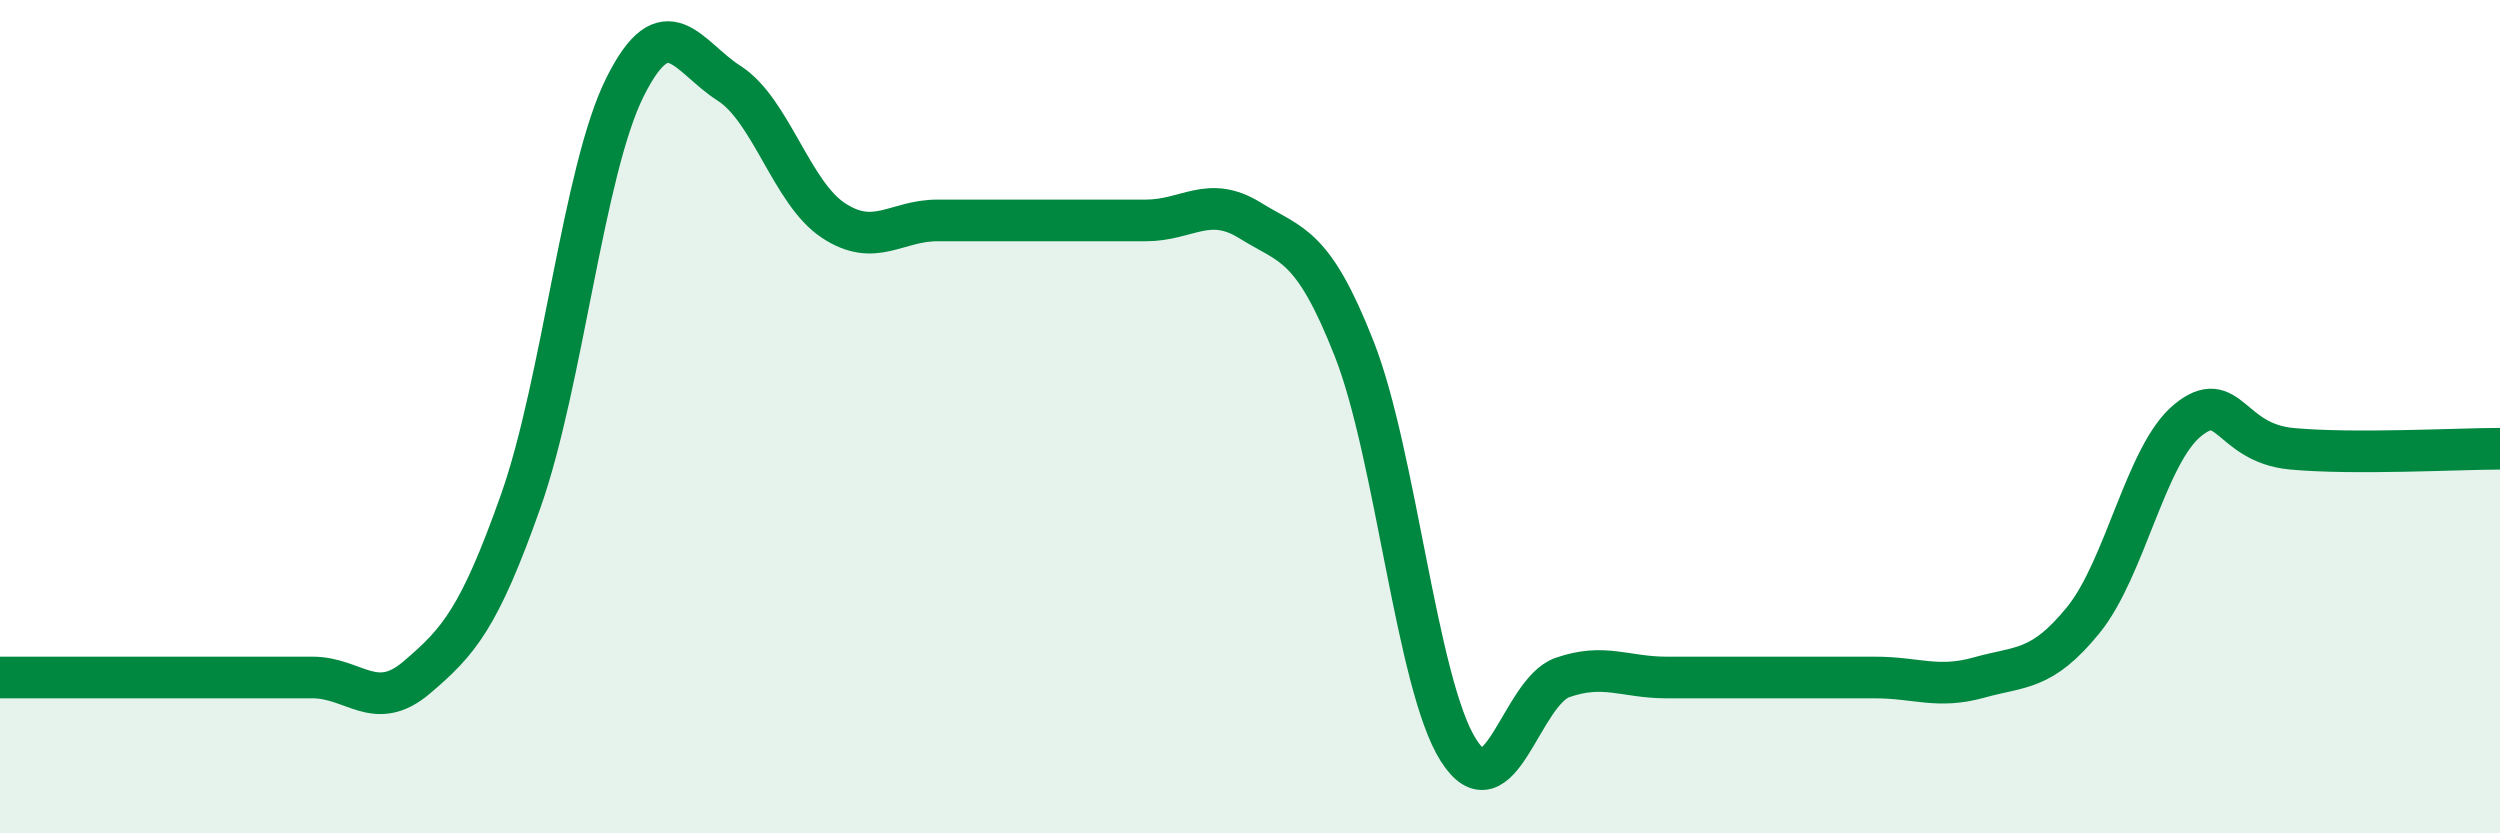
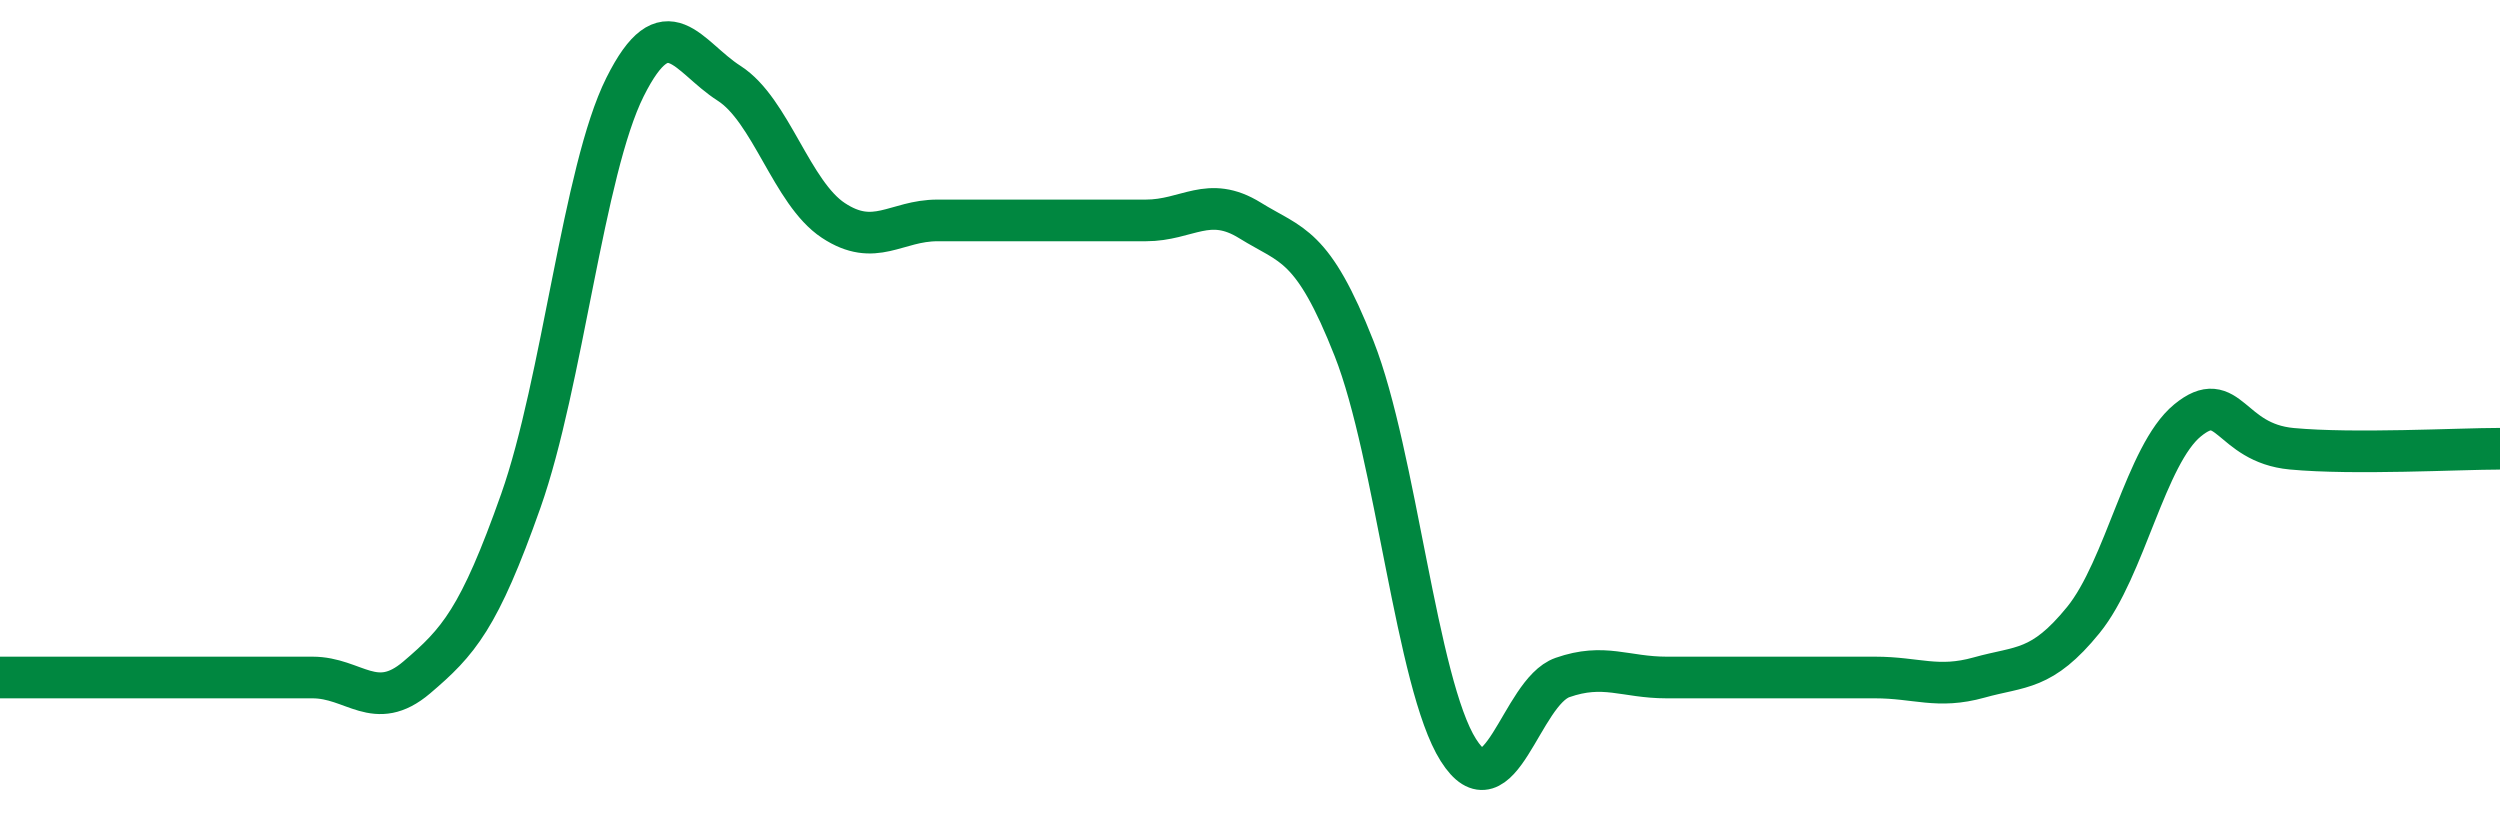
<svg xmlns="http://www.w3.org/2000/svg" width="60" height="20" viewBox="0 0 60 20">
-   <path d="M 0,16.26 C 0.5,16.26 1.5,16.26 2.5,16.26 C 3.5,16.26 4,16.26 5,16.26 C 6,16.26 6.5,16.26 7.5,16.26 C 8.5,16.26 9,17.11 10,16.26 C 11,15.41 11.5,14.85 12.5,12.02 C 13.5,9.19 14,4.09 15,2.09 C 16,0.09 16.5,1.36 17.5,2 C 18.5,2.64 19,4.63 20,5.29 C 21,5.95 21.5,5.29 22.5,5.29 C 23.5,5.29 24,5.29 25,5.29 C 26,5.29 26.5,5.29 27.5,5.29 C 28.5,5.29 29,4.67 30,5.29 C 31,5.91 31.5,5.83 32.5,8.37 C 33.5,10.91 34,16.42 35,18 C 36,19.58 36.5,16.61 37.5,16.26 C 38.5,15.91 39,16.26 40,16.26 C 41,16.26 41.5,16.26 42.5,16.26 C 43.5,16.26 44,16.26 45,16.26 C 46,16.26 46.5,16.54 47.5,16.26 C 48.5,15.98 49,16.11 50,14.88 C 51,13.65 51.5,10.91 52.5,10.09 C 53.5,9.27 53.5,10.63 55,10.77 C 56.5,10.91 59,10.77 60,10.77L60 20L0 20Z" fill="#008740" opacity="0.1" stroke-linecap="round" stroke-linejoin="round" />
  <path d="M 0,16.26 C 0.5,16.26 1.5,16.26 2.5,16.26 C 3.5,16.26 4,16.26 5,16.26 C 6,16.26 6.5,16.26 7.5,16.26 C 8.5,16.26 9,17.11 10,16.26 C 11,15.41 11.5,14.85 12.5,12.02 C 13.5,9.19 14,4.09 15,2.09 C 16,0.09 16.5,1.36 17.5,2 C 18.5,2.64 19,4.63 20,5.29 C 21,5.95 21.5,5.29 22.5,5.29 C 23.5,5.29 24,5.29 25,5.29 C 26,5.29 26.5,5.29 27.5,5.29 C 28.5,5.29 29,4.67 30,5.29 C 31,5.91 31.5,5.83 32.5,8.37 C 33.5,10.91 34,16.42 35,18 C 36,19.58 36.5,16.61 37.5,16.26 C 38.5,15.91 39,16.26 40,16.26 C 41,16.26 41.5,16.26 42.5,16.26 C 43.5,16.26 44,16.26 45,16.26 C 46,16.26 46.5,16.54 47.5,16.26 C 48.5,15.98 49,16.11 50,14.88 C 51,13.65 51.5,10.91 52.5,10.09 C 53.5,9.27 53.5,10.63 55,10.77 C 56.5,10.91 59,10.77 60,10.77" stroke="#008740" stroke-width="1" fill="none" stroke-linecap="round" stroke-linejoin="round" />
</svg>